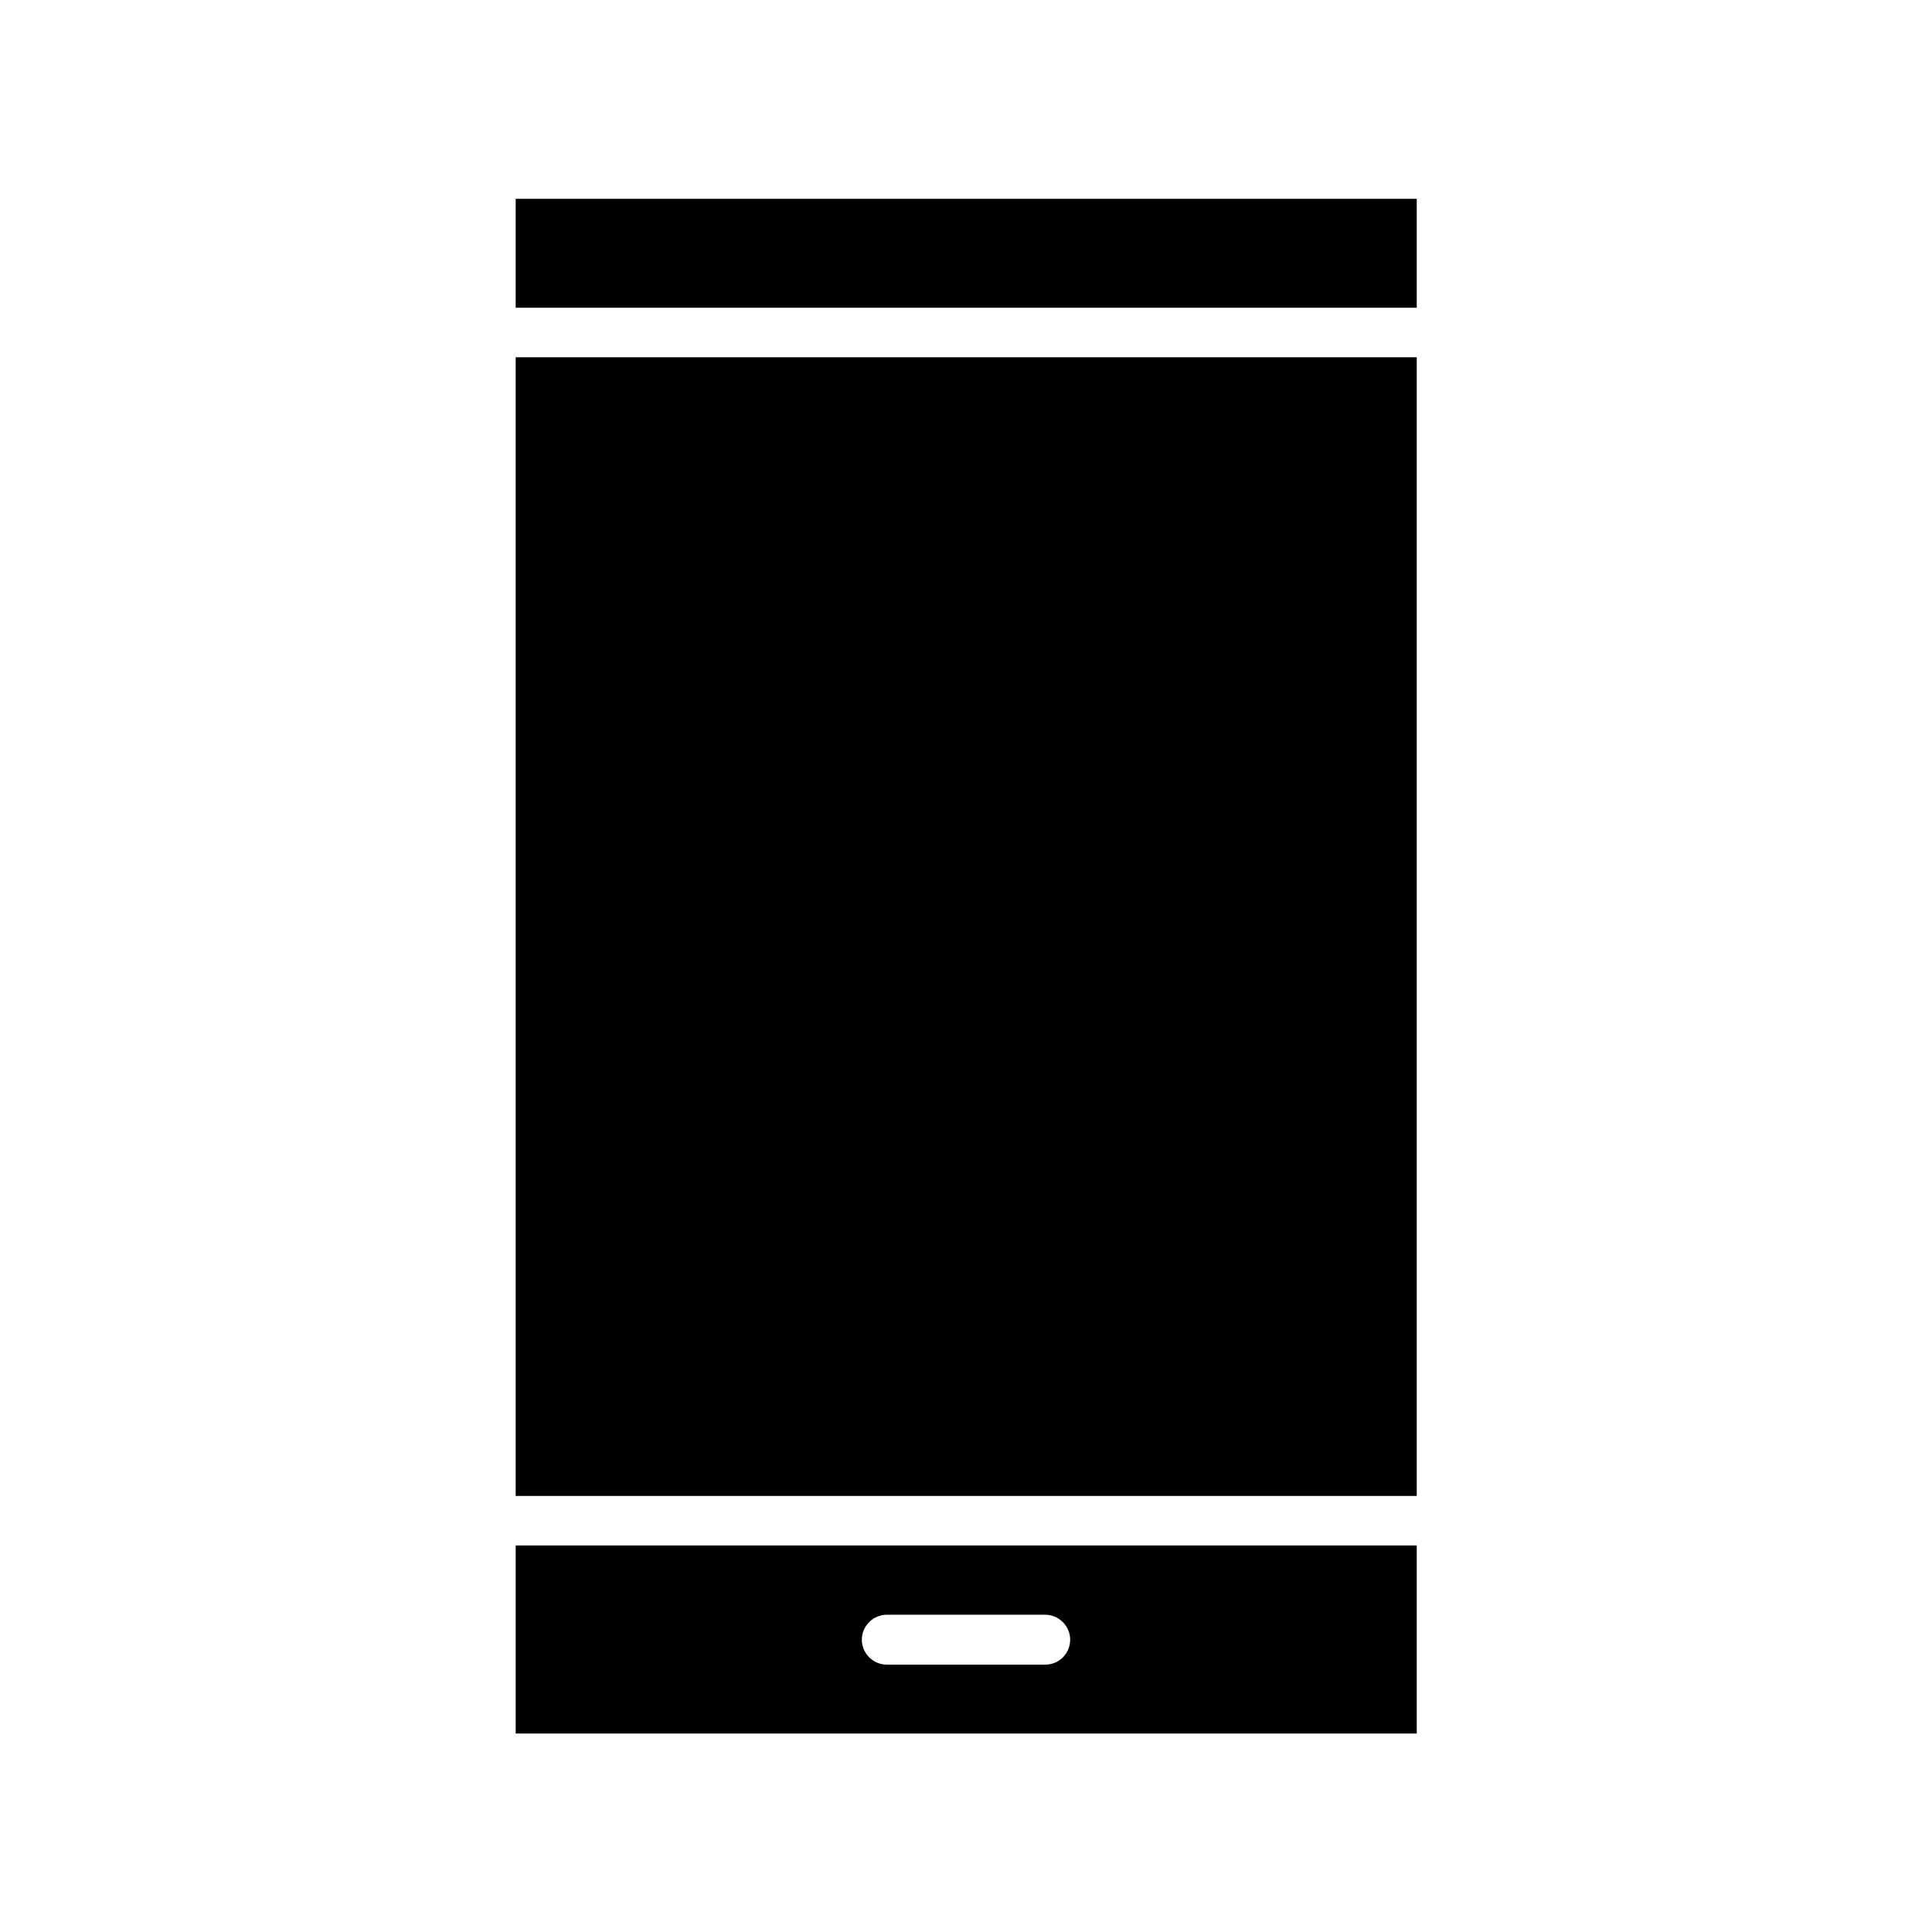
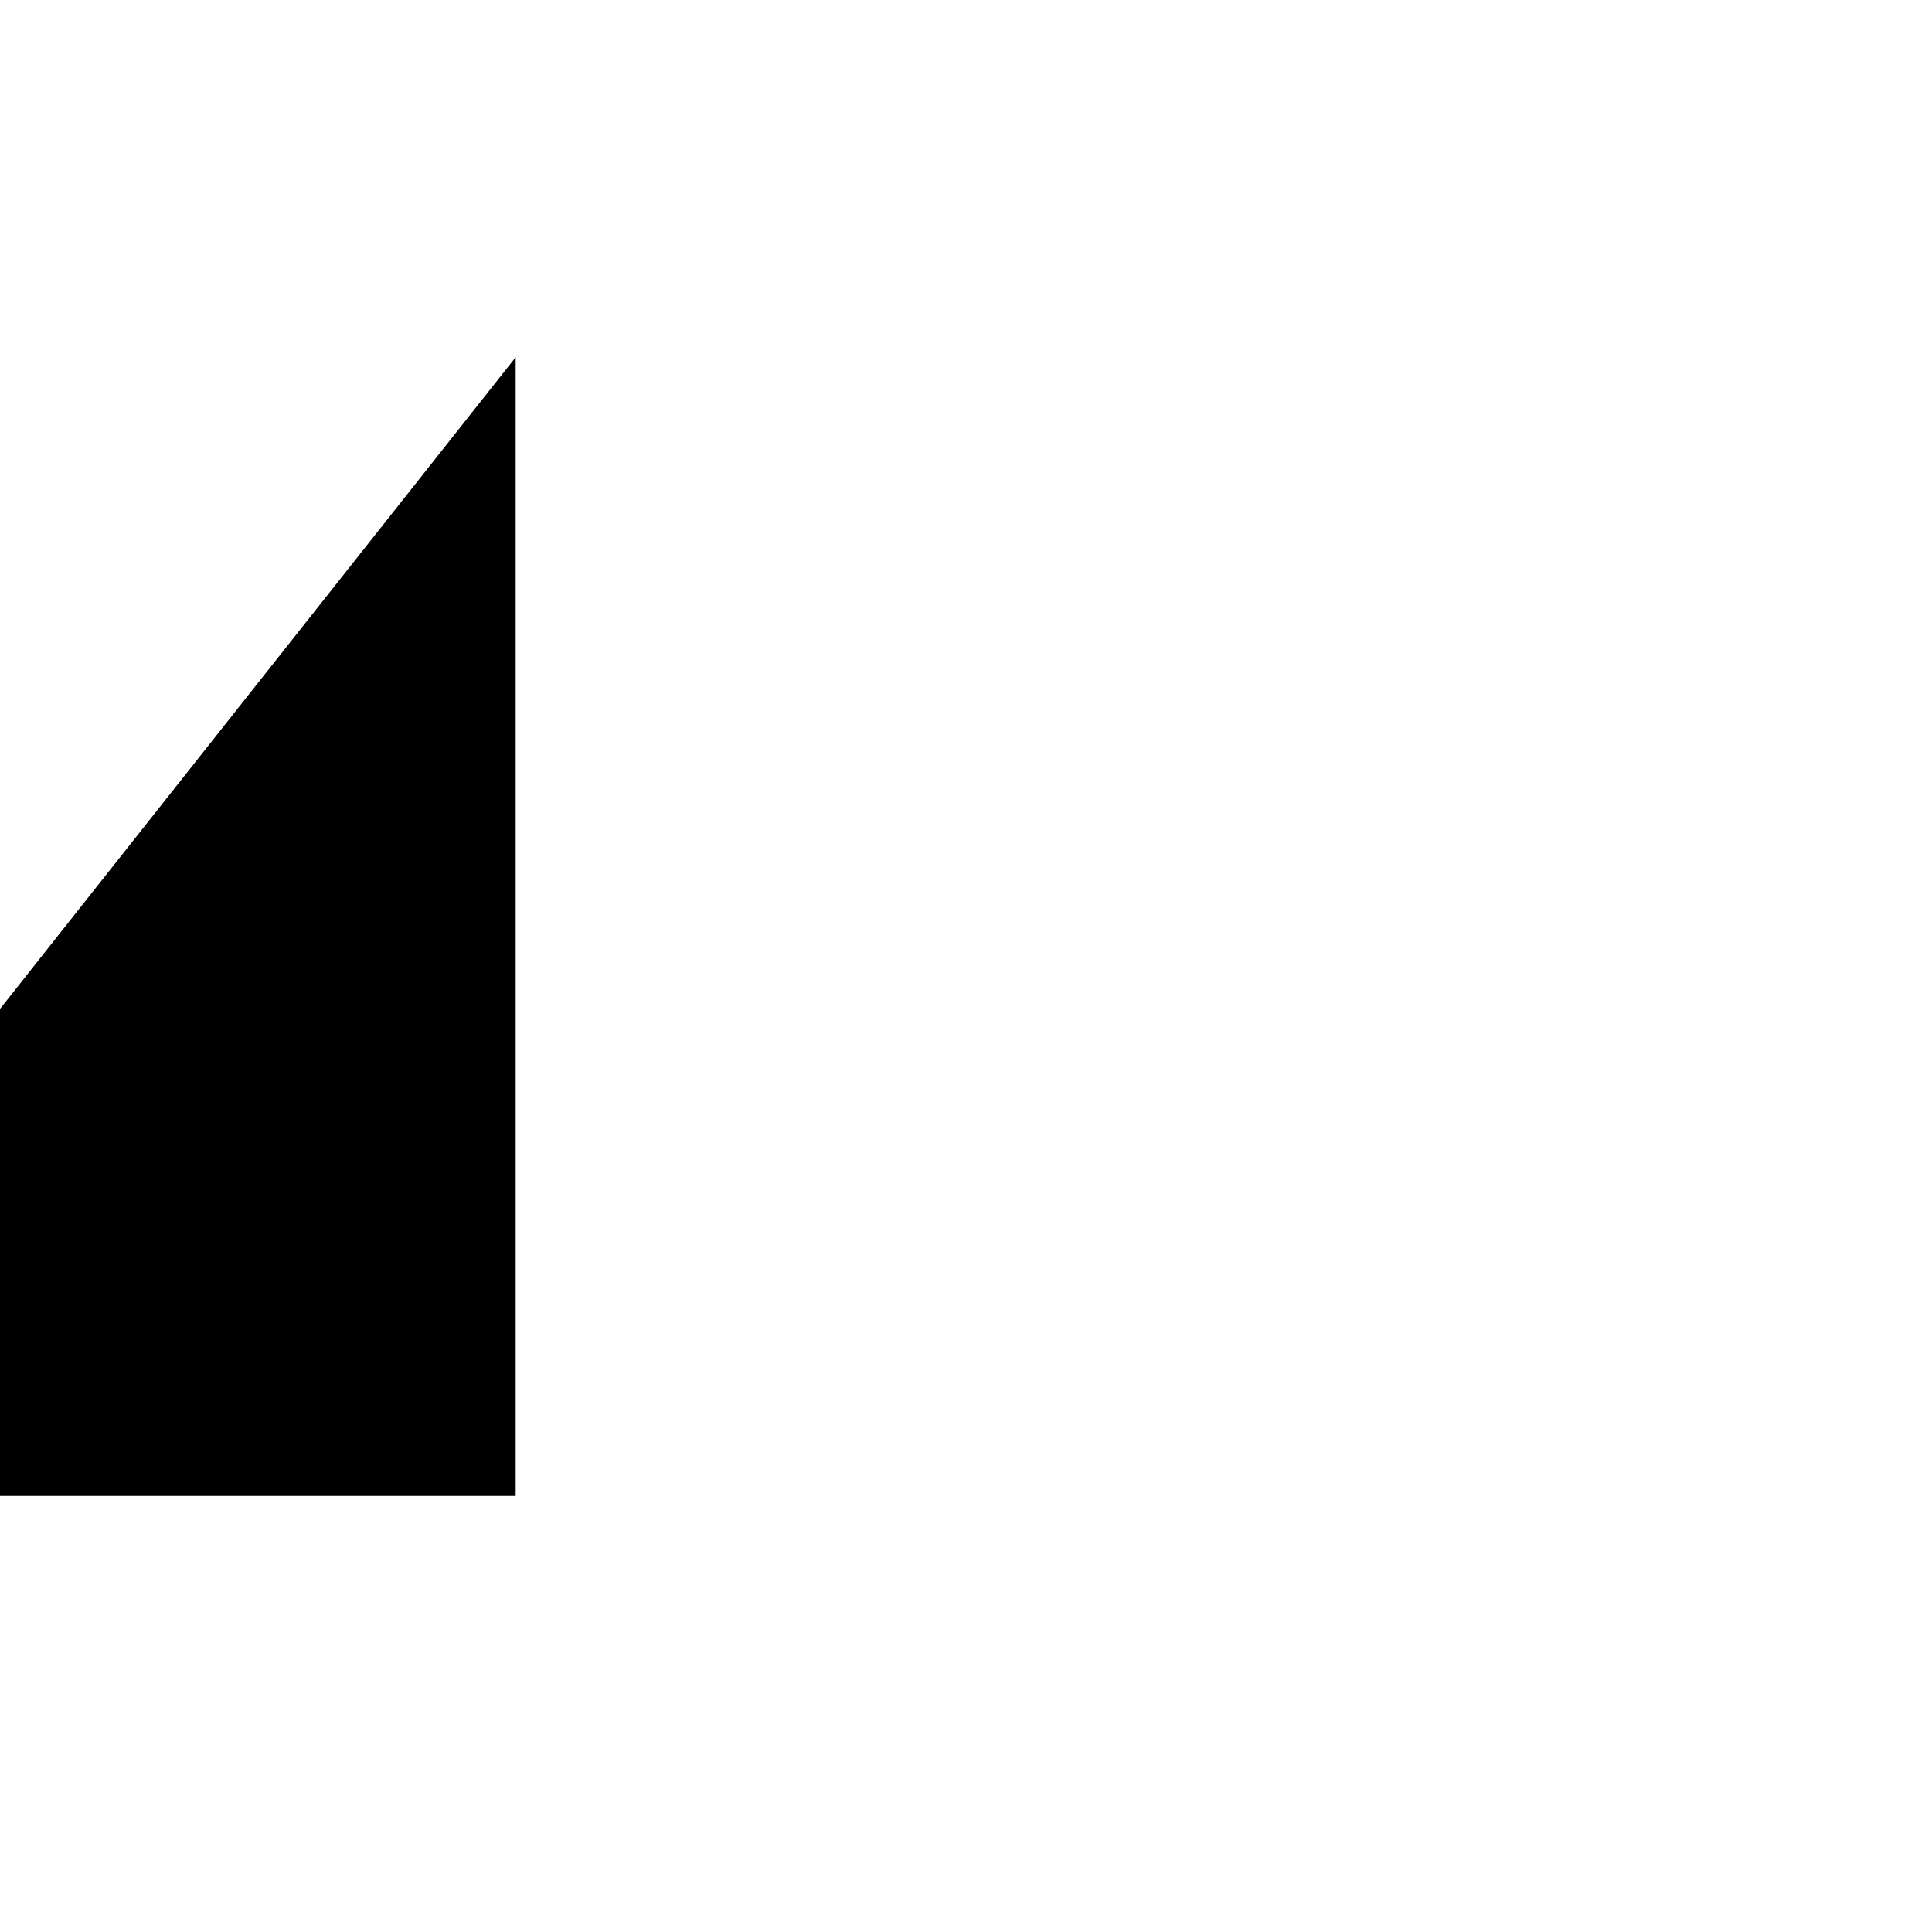
<svg xmlns="http://www.w3.org/2000/svg" fill="#000000" width="800px" height="800px" version="1.1" viewBox="144 144 512 512">
  <g>
-     <path d="m280.66 238.68h238.79v301.76h-238.79z" />
-     <path d="m280.66 603.41h238.79v-49.855h-238.79zm98.348-31.488h41.984c3.57 0 6.613 2.938 6.613 6.613 0 3.672-2.938 6.613-6.613 6.613h-41.984c-3.57 0-6.613-2.938-6.613-6.613 0-3.672 3.043-6.613 6.613-6.613z" />
-     <path d="m280.66 196.69h238.79v28.863h-238.79z" />
+     <path d="m280.66 238.68v301.76h-238.79z" />
  </g>
</svg>